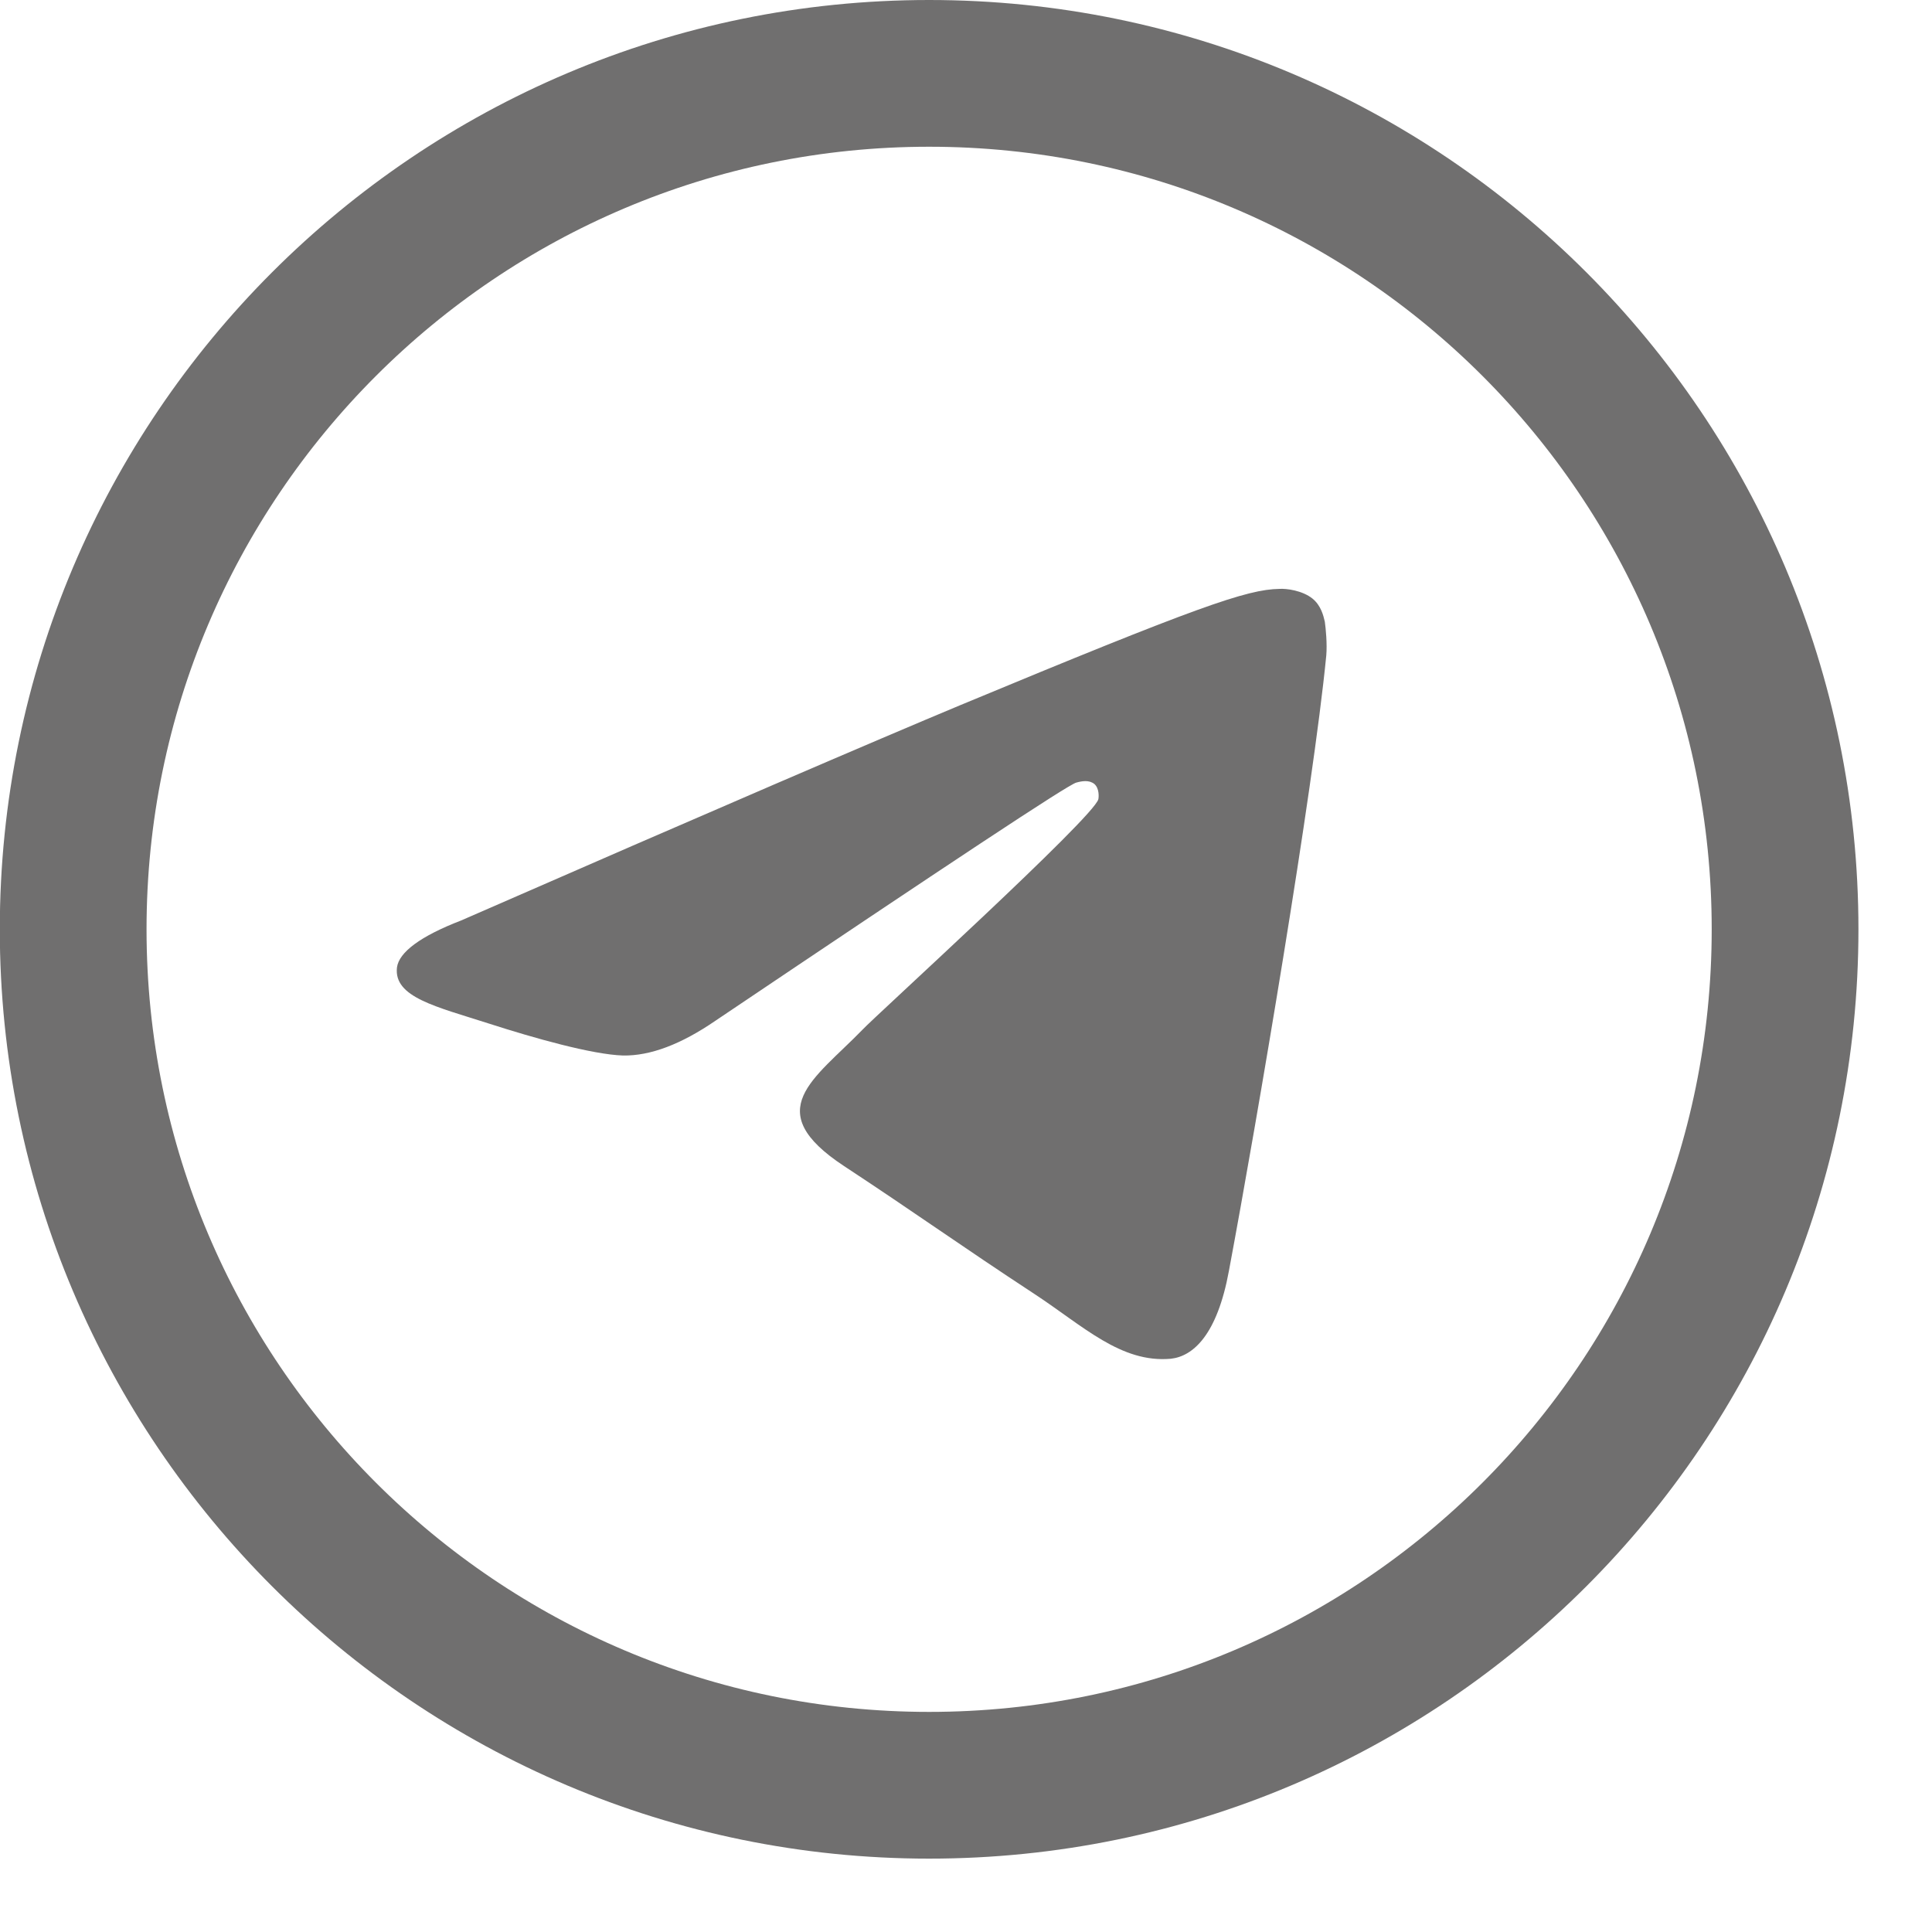
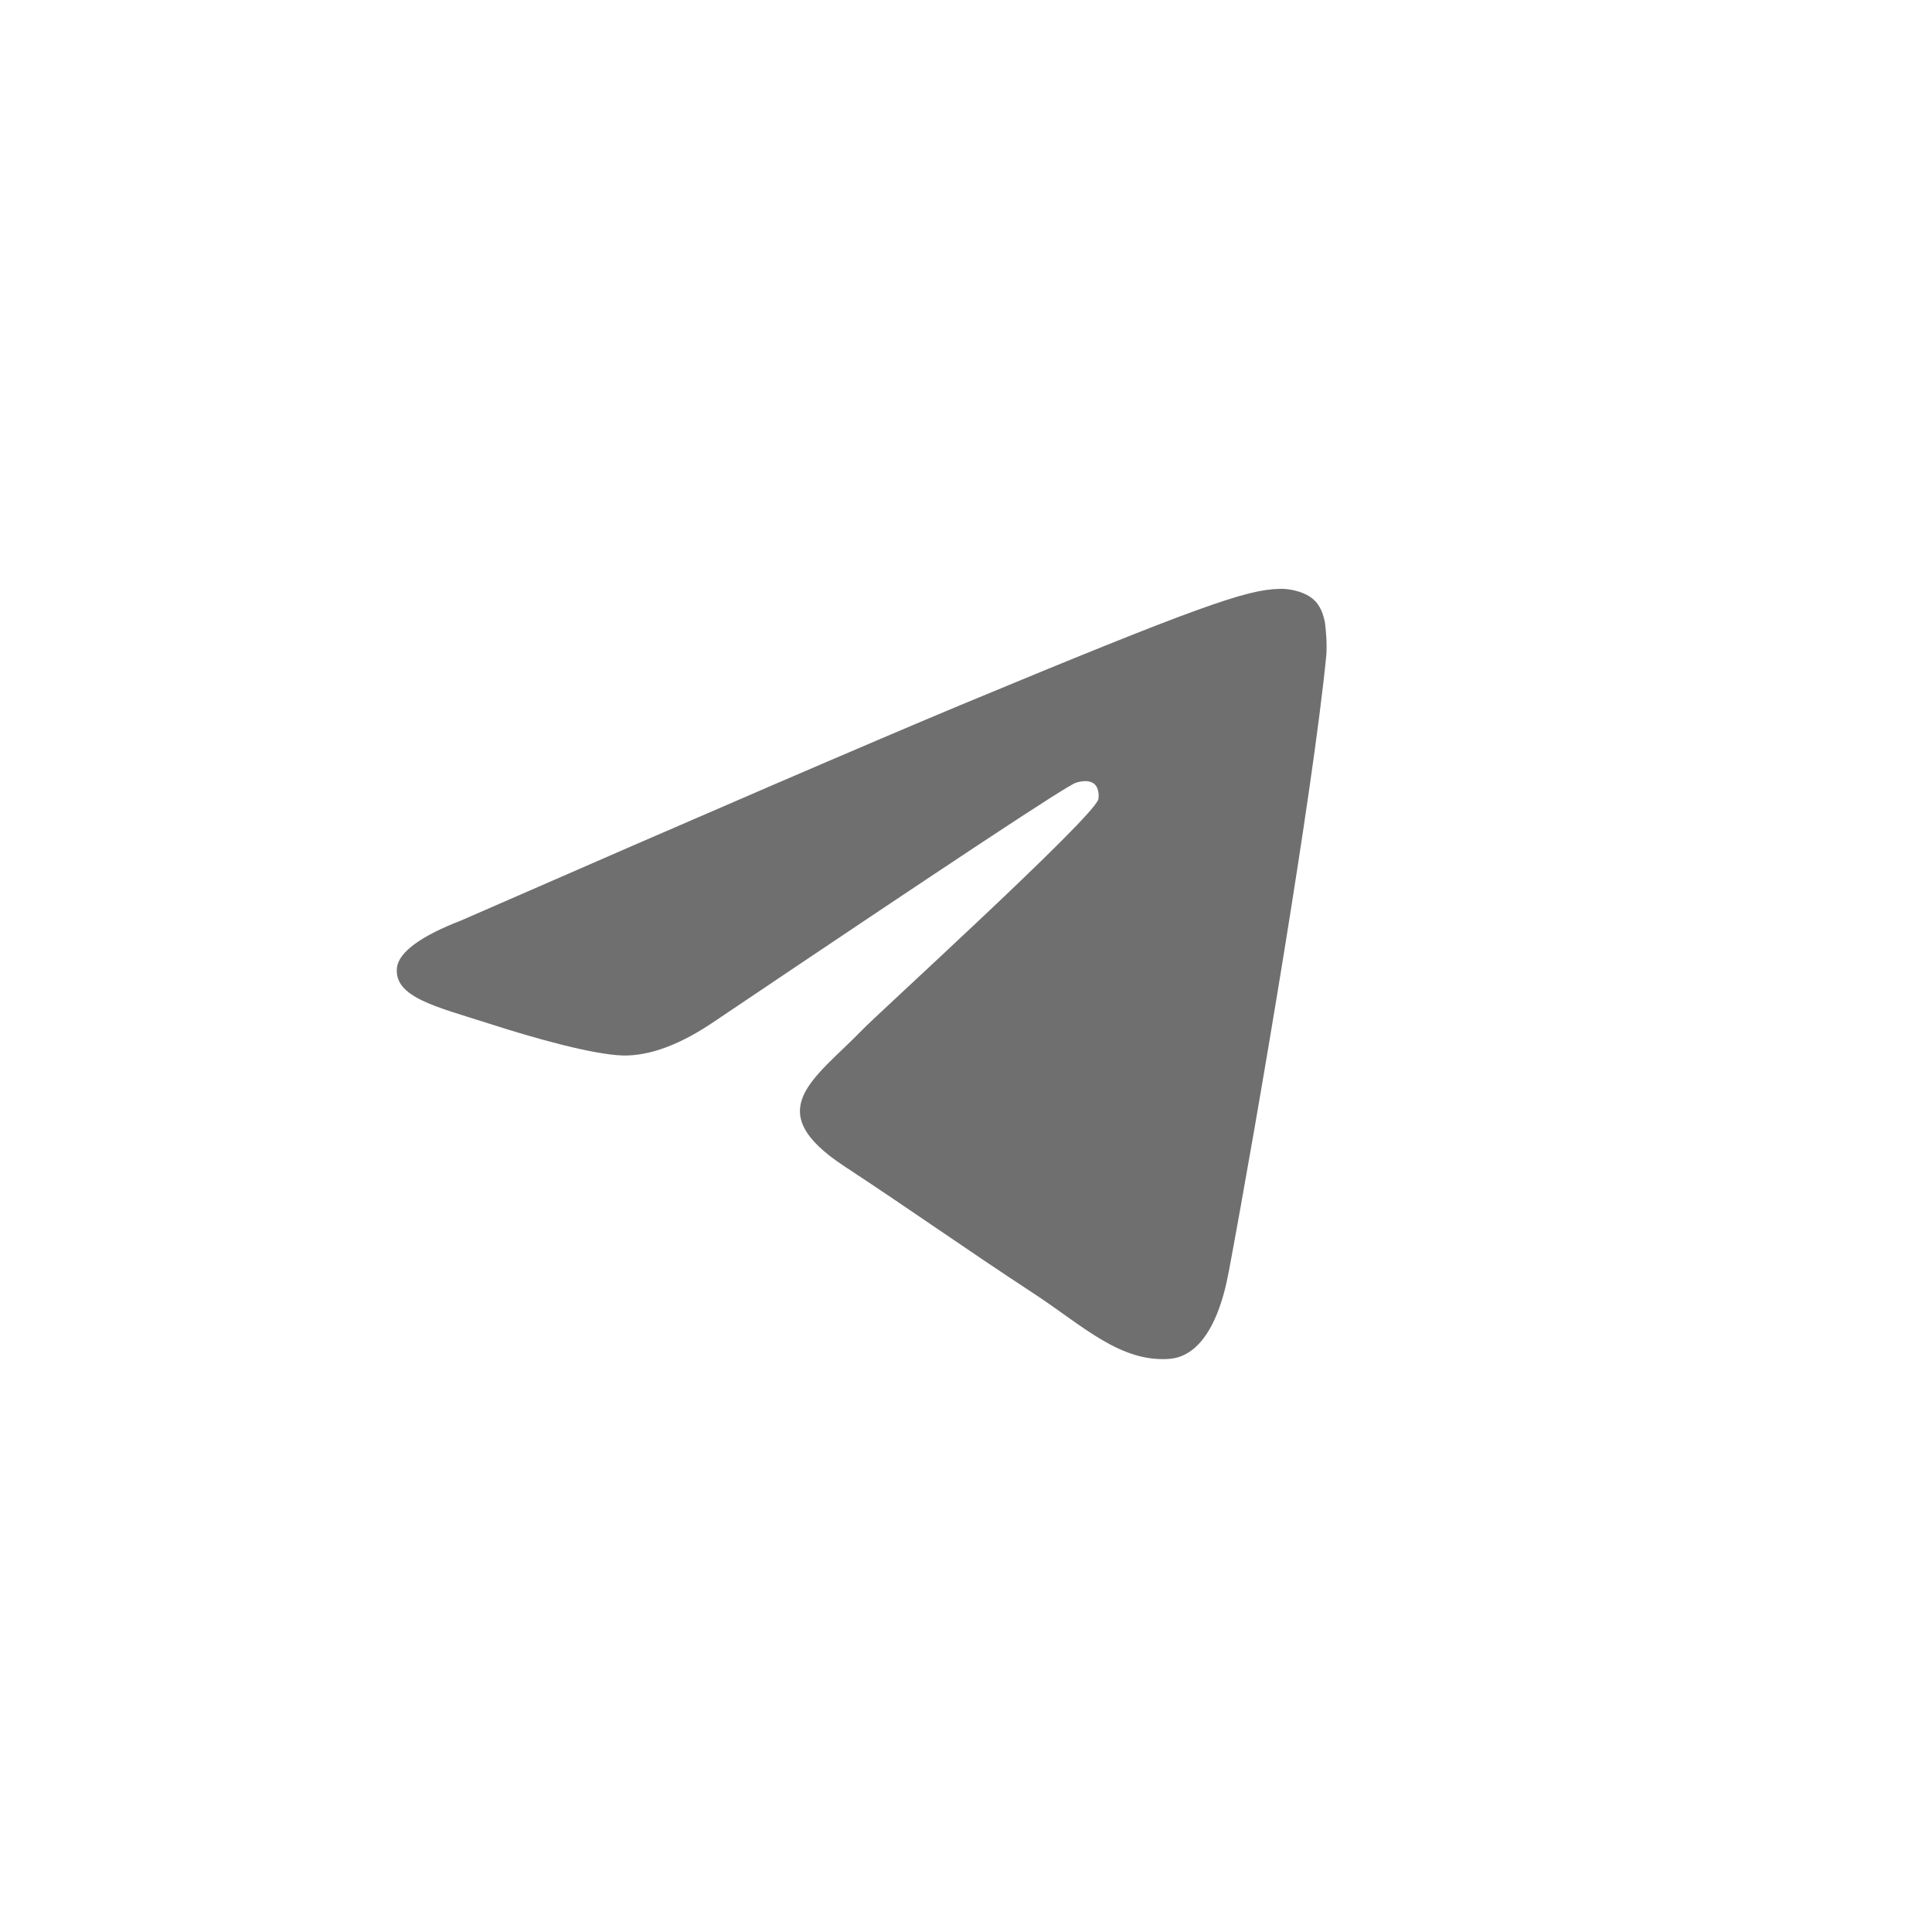
<svg xmlns="http://www.w3.org/2000/svg" xmlns:xlink="http://www.w3.org/1999/xlink" version="1.1" preserveAspectRatio="xMidYMid meet" viewBox="256.894 198.3 39.5 39.5" width="30" height="30">
  <defs>
    <path d="M276.52 212.72C281.38 210.7 282.39 210.35 283.05 210.34C283.19 210.33 283.52 210.37 283.73 210.54C283.9 210.68 283.95 210.88 283.98 211.01C284 211.15 284.03 211.46 284.01 211.7C283.74 214.47 282.6 221.18 282.02 224.28C281.78 225.59 281.29 226.03 280.83 226.08C279.81 226.17 279.04 225.41 278.05 224.76C276.51 223.75 275.64 223.12 274.15 222.14C272.42 221 273.54 220.37 274.53 219.35C274.78 219.08 279.26 215.01 279.35 214.64C279.36 214.59 279.37 214.42 279.27 214.33C279.16 214.24 279.01 214.27 278.9 214.3C278.75 214.33 276.29 215.96 271.52 219.17C270.82 219.65 270.19 219.89 269.63 219.88C269 219.86 267.8 219.52 266.9 219.23C265.81 218.88 264.94 218.69 265.01 218.08C265.05 217.77 265.49 217.44 266.32 217.12C271.42 214.89 274.82 213.43 276.52 212.72Z" id="aKUE6nbYM" />
-     <path d="M275.89 199.8C266.23 199.8 258.39 207.64 258.39 217.3C258.39 226.96 266.23 234.8 275.89 234.8C285.56 234.8 293.39 226.96 293.39 217.3C293.39 207.64 285.56 199.8 275.89 199.8Z" id="d1diZ9lhZ" />
  </defs>
  <g>
    <g>
      <use xlink:href="#aKUE6nbYM" opacity="1" fill="#706f6f" fill-opacity="1" />
      <g>
        <use xlink:href="#aKUE6nbYM" opacity="1" fill-opacity="0" stroke="#000000" stroke-width="1" stroke-opacity="0" />
      </g>
    </g>
    <g>
      <g>
        <use xlink:href="#d1diZ9lhZ" opacity="1" fill-opacity="0" stroke="#706f6f" stroke-width="3" stroke-opacity="1" />
      </g>
    </g>
  </g>
</svg>